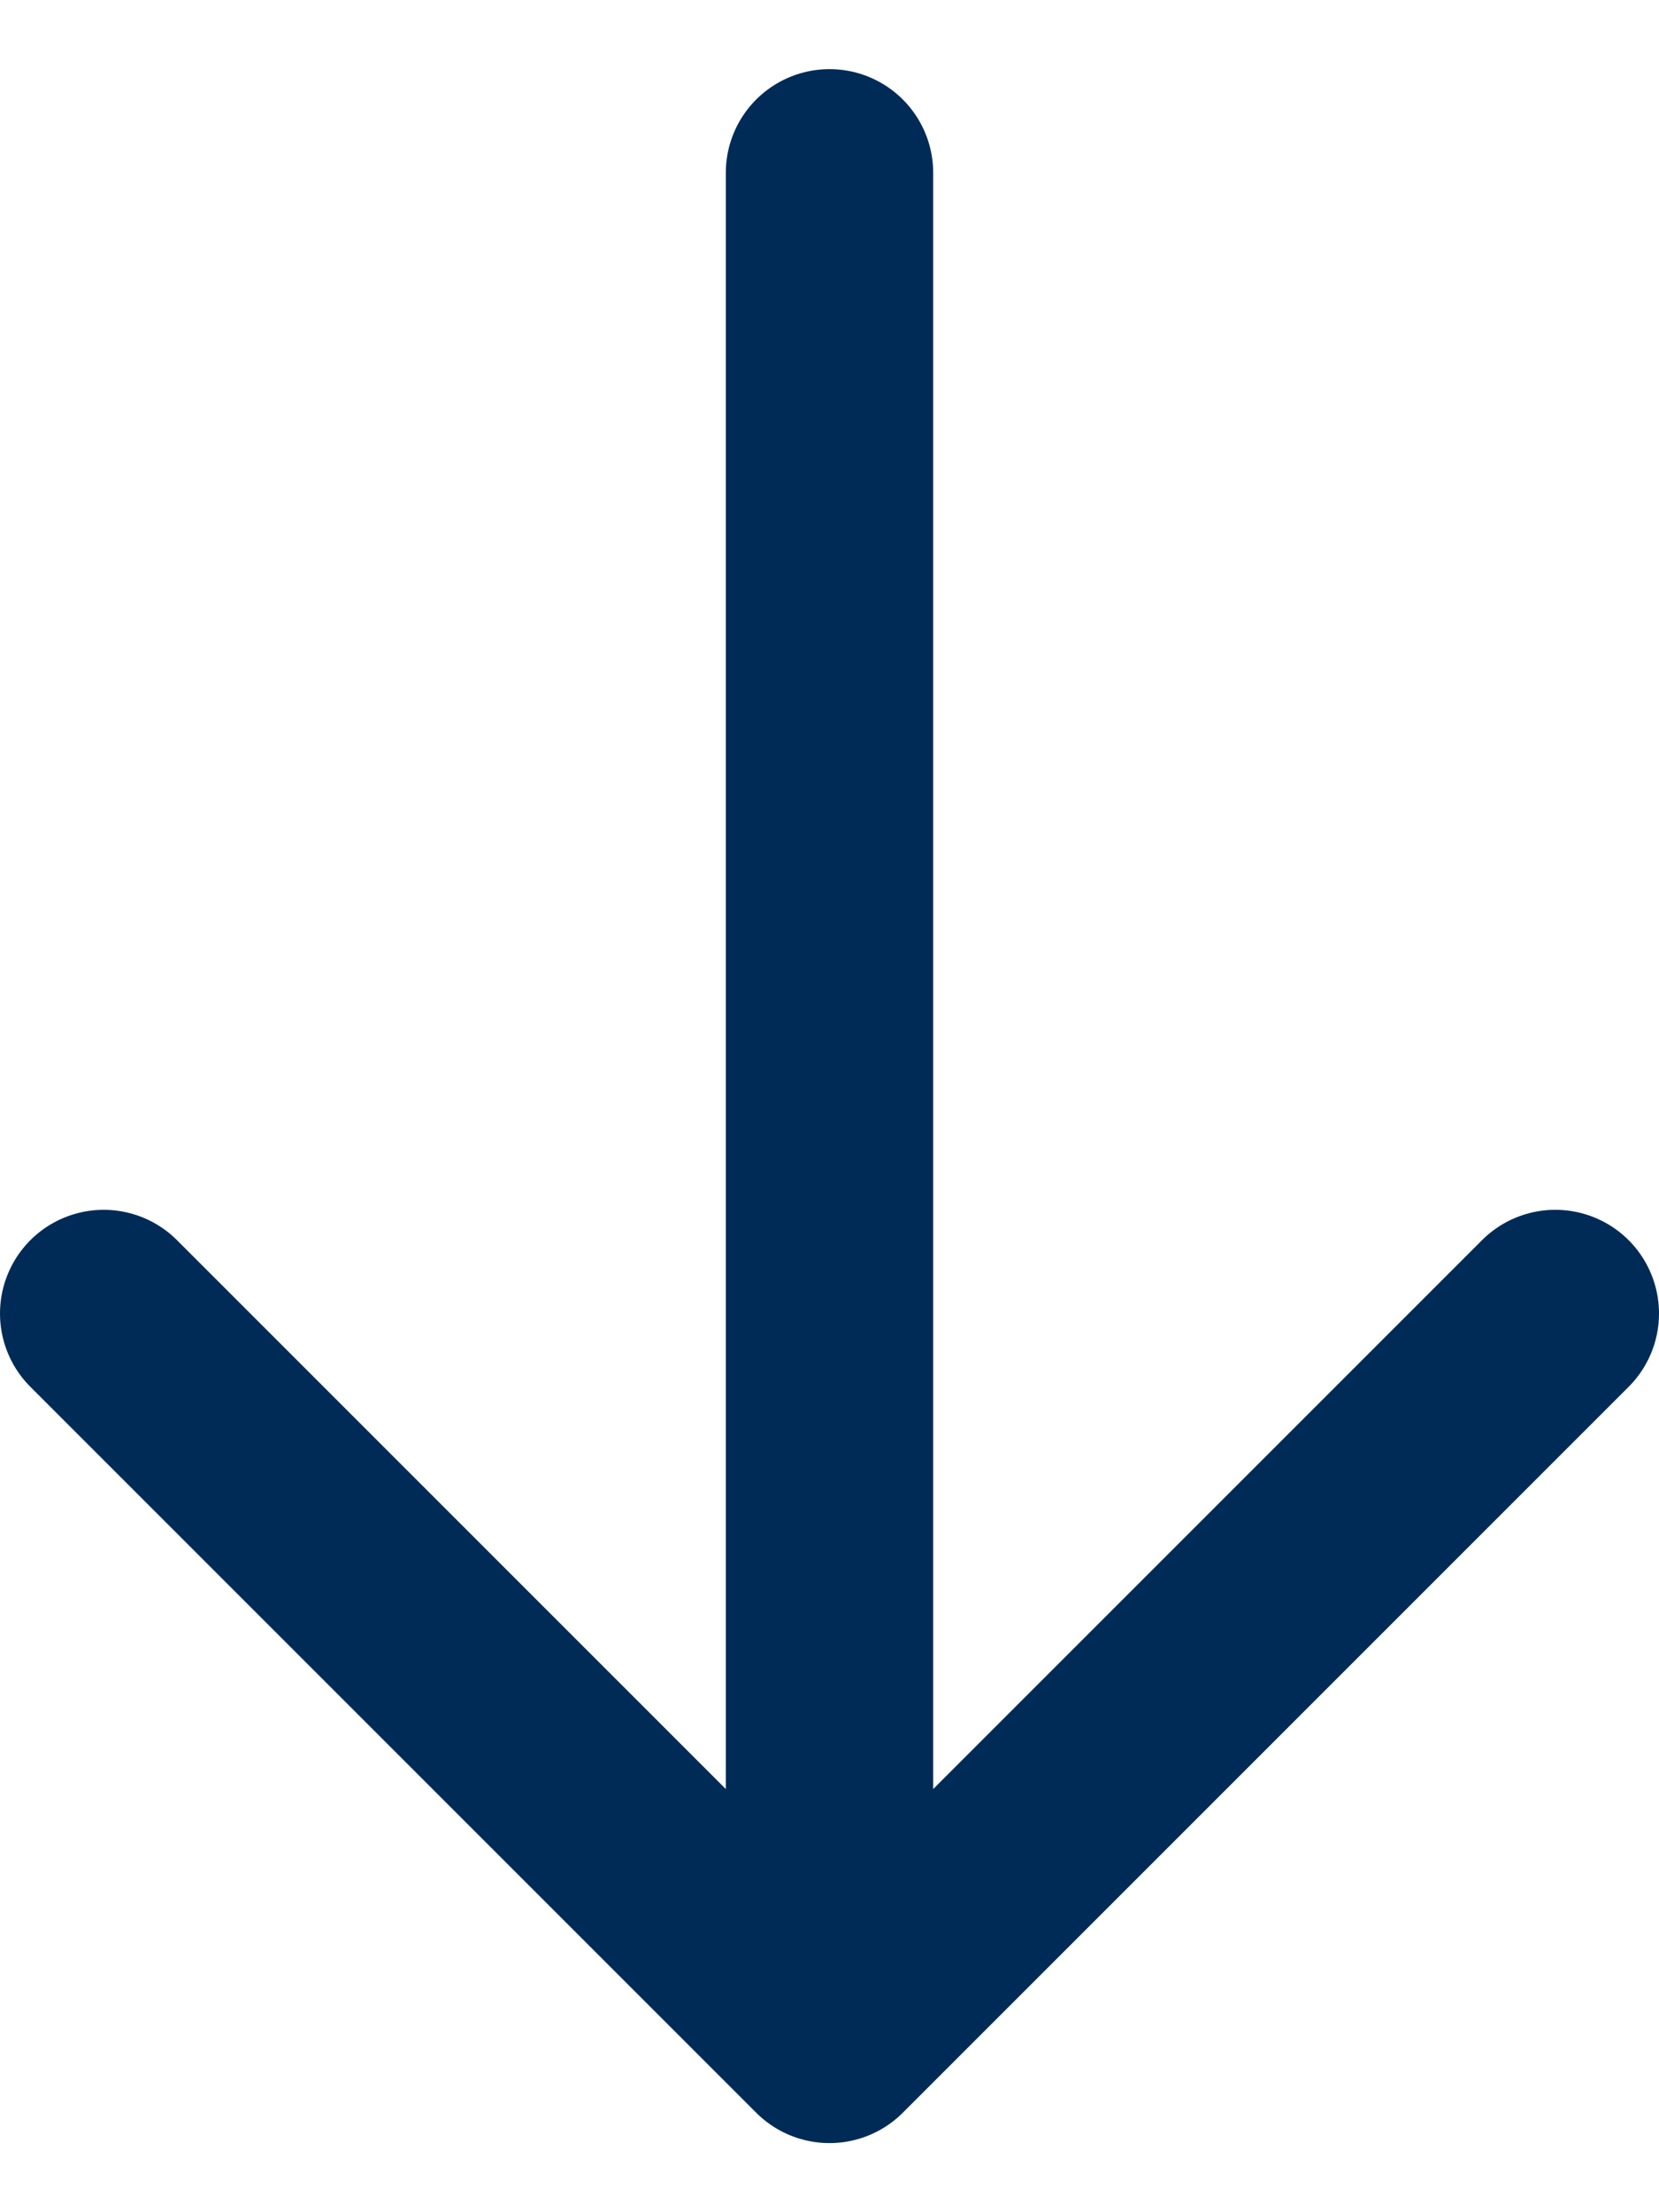
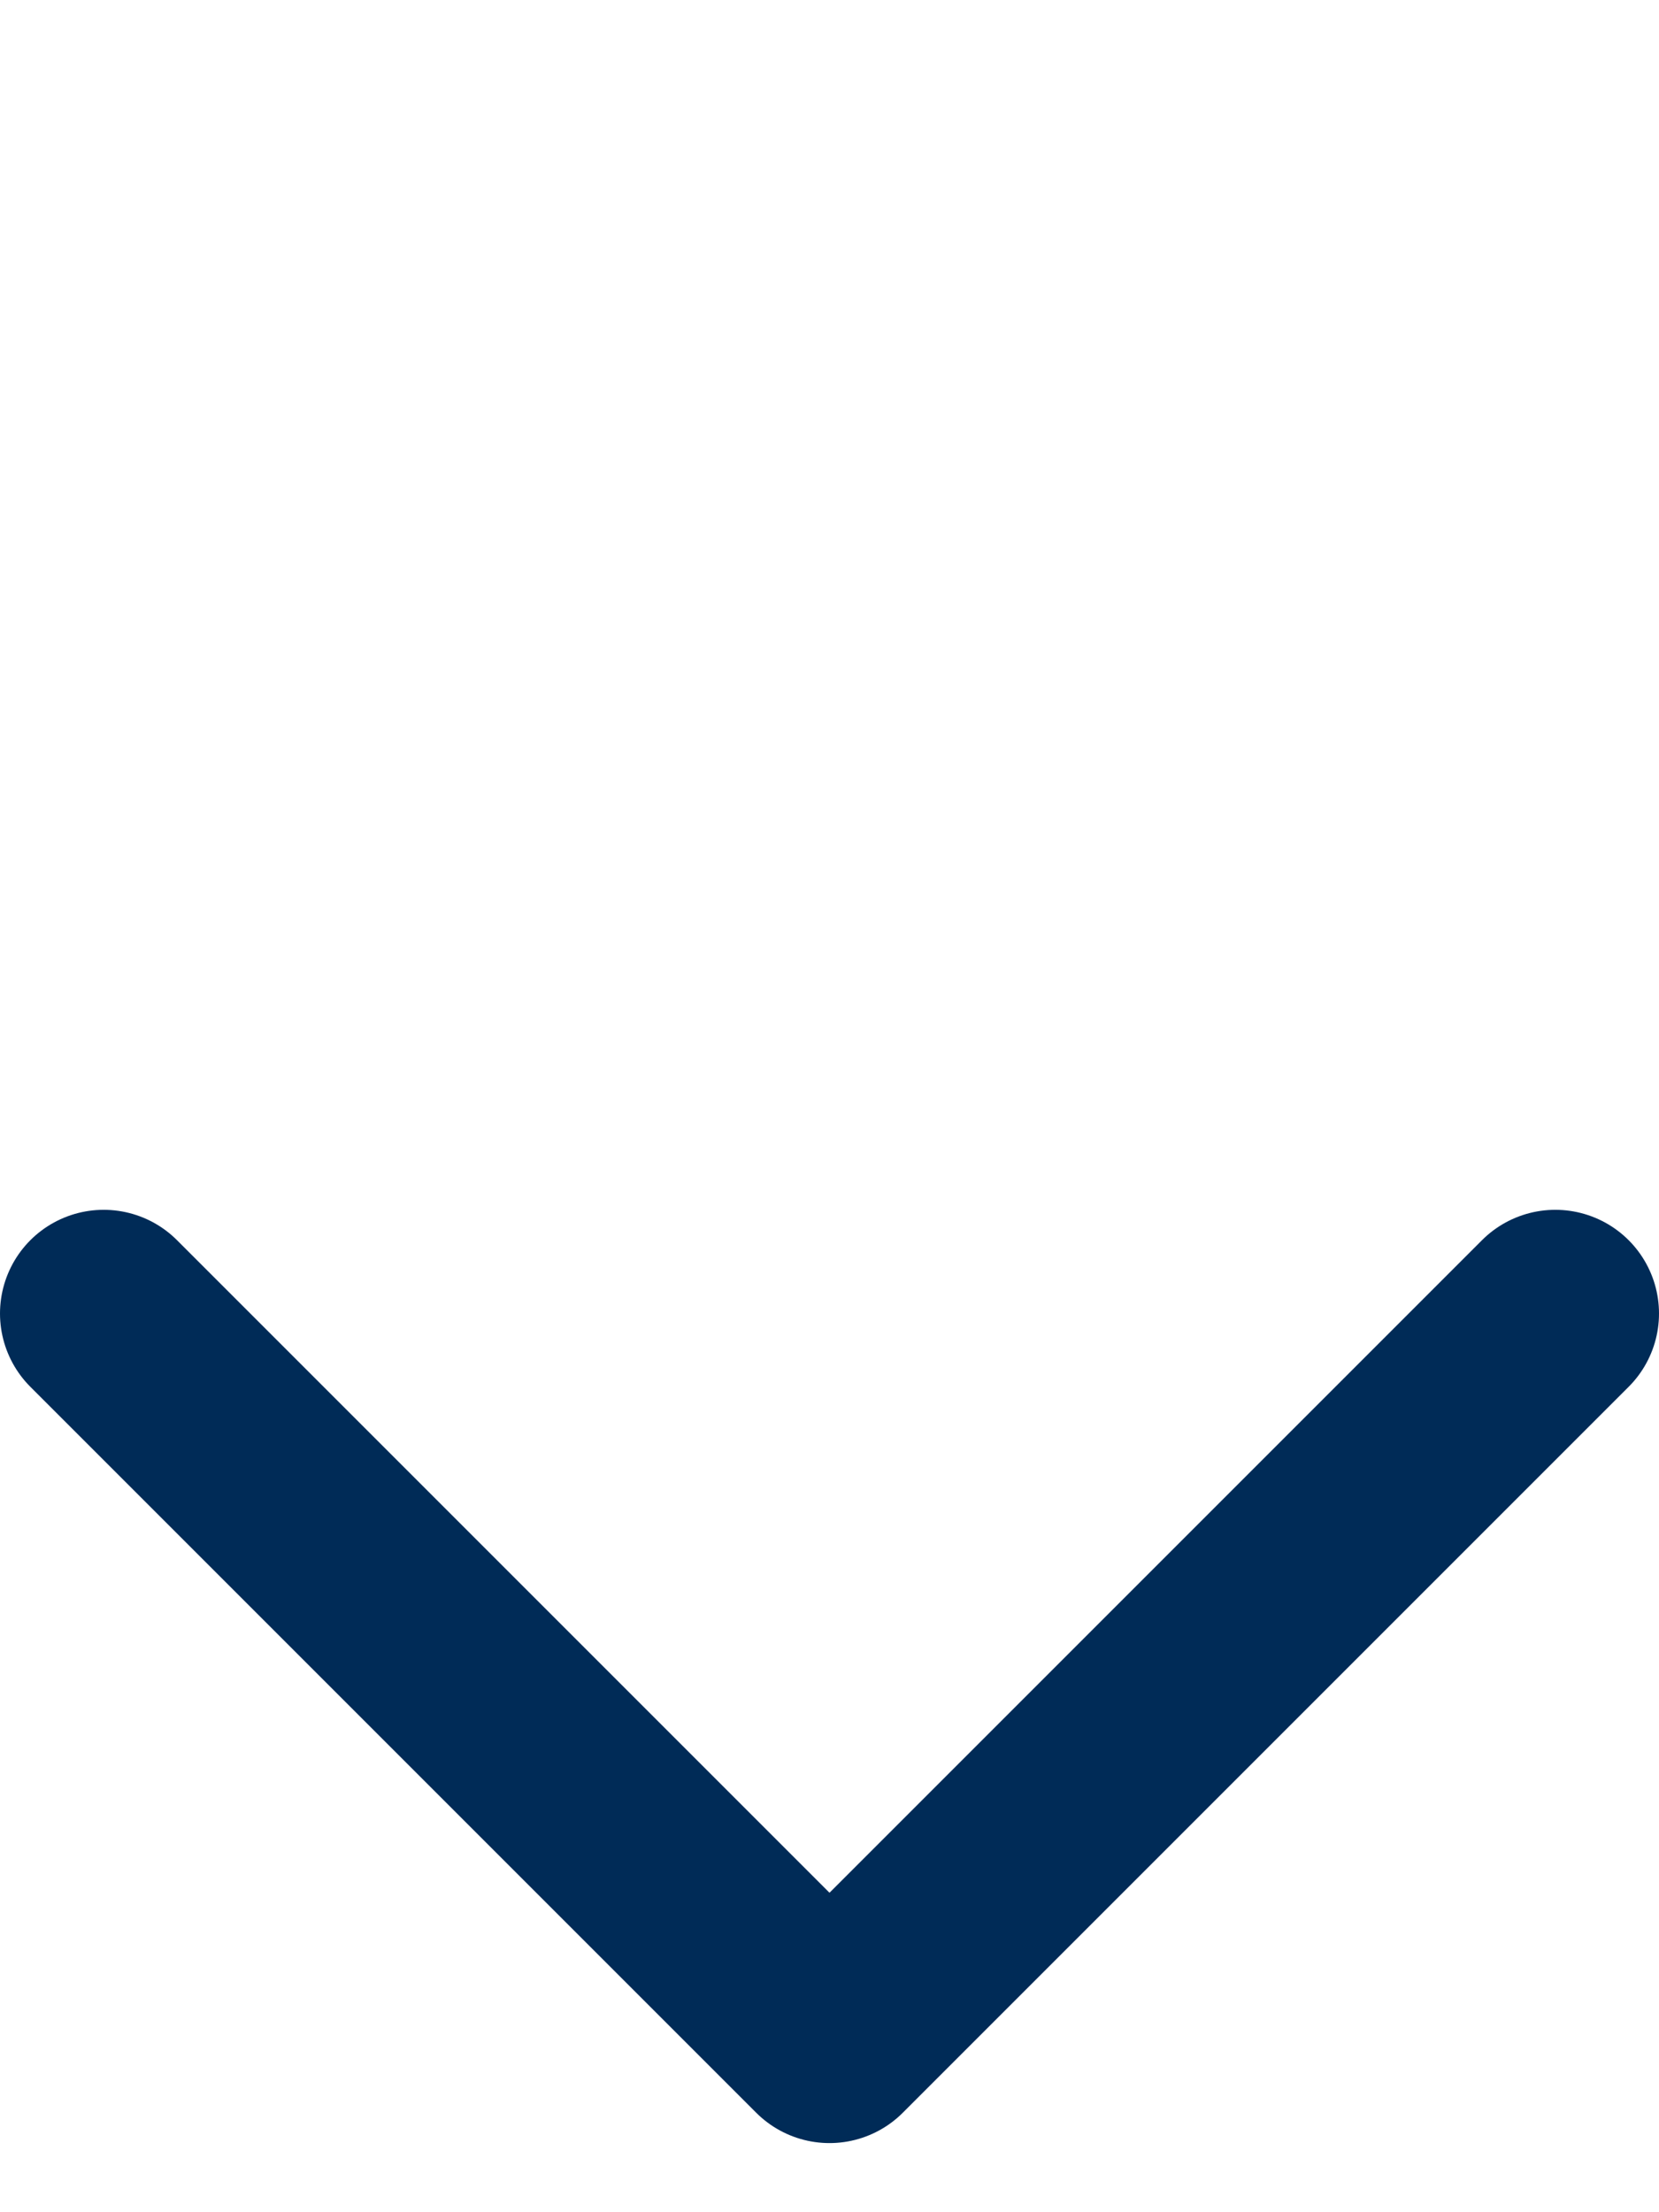
<svg xmlns="http://www.w3.org/2000/svg" width="12" height="16" viewBox="0 0 12 16" fill="none">
-   <path d="M6 1.25L6 14.75M6 14.75L11.25 9.5M6 14.75L0.75 9.5" stroke="#002B57" stroke-width="1.5" stroke-linecap="round" stroke-linejoin="round" />
+   <path d="M6 1.25M6 14.75L11.25 9.5M6 14.75L0.75 9.5" stroke="#002B57" stroke-width="1.5" stroke-linecap="round" stroke-linejoin="round" />
</svg>